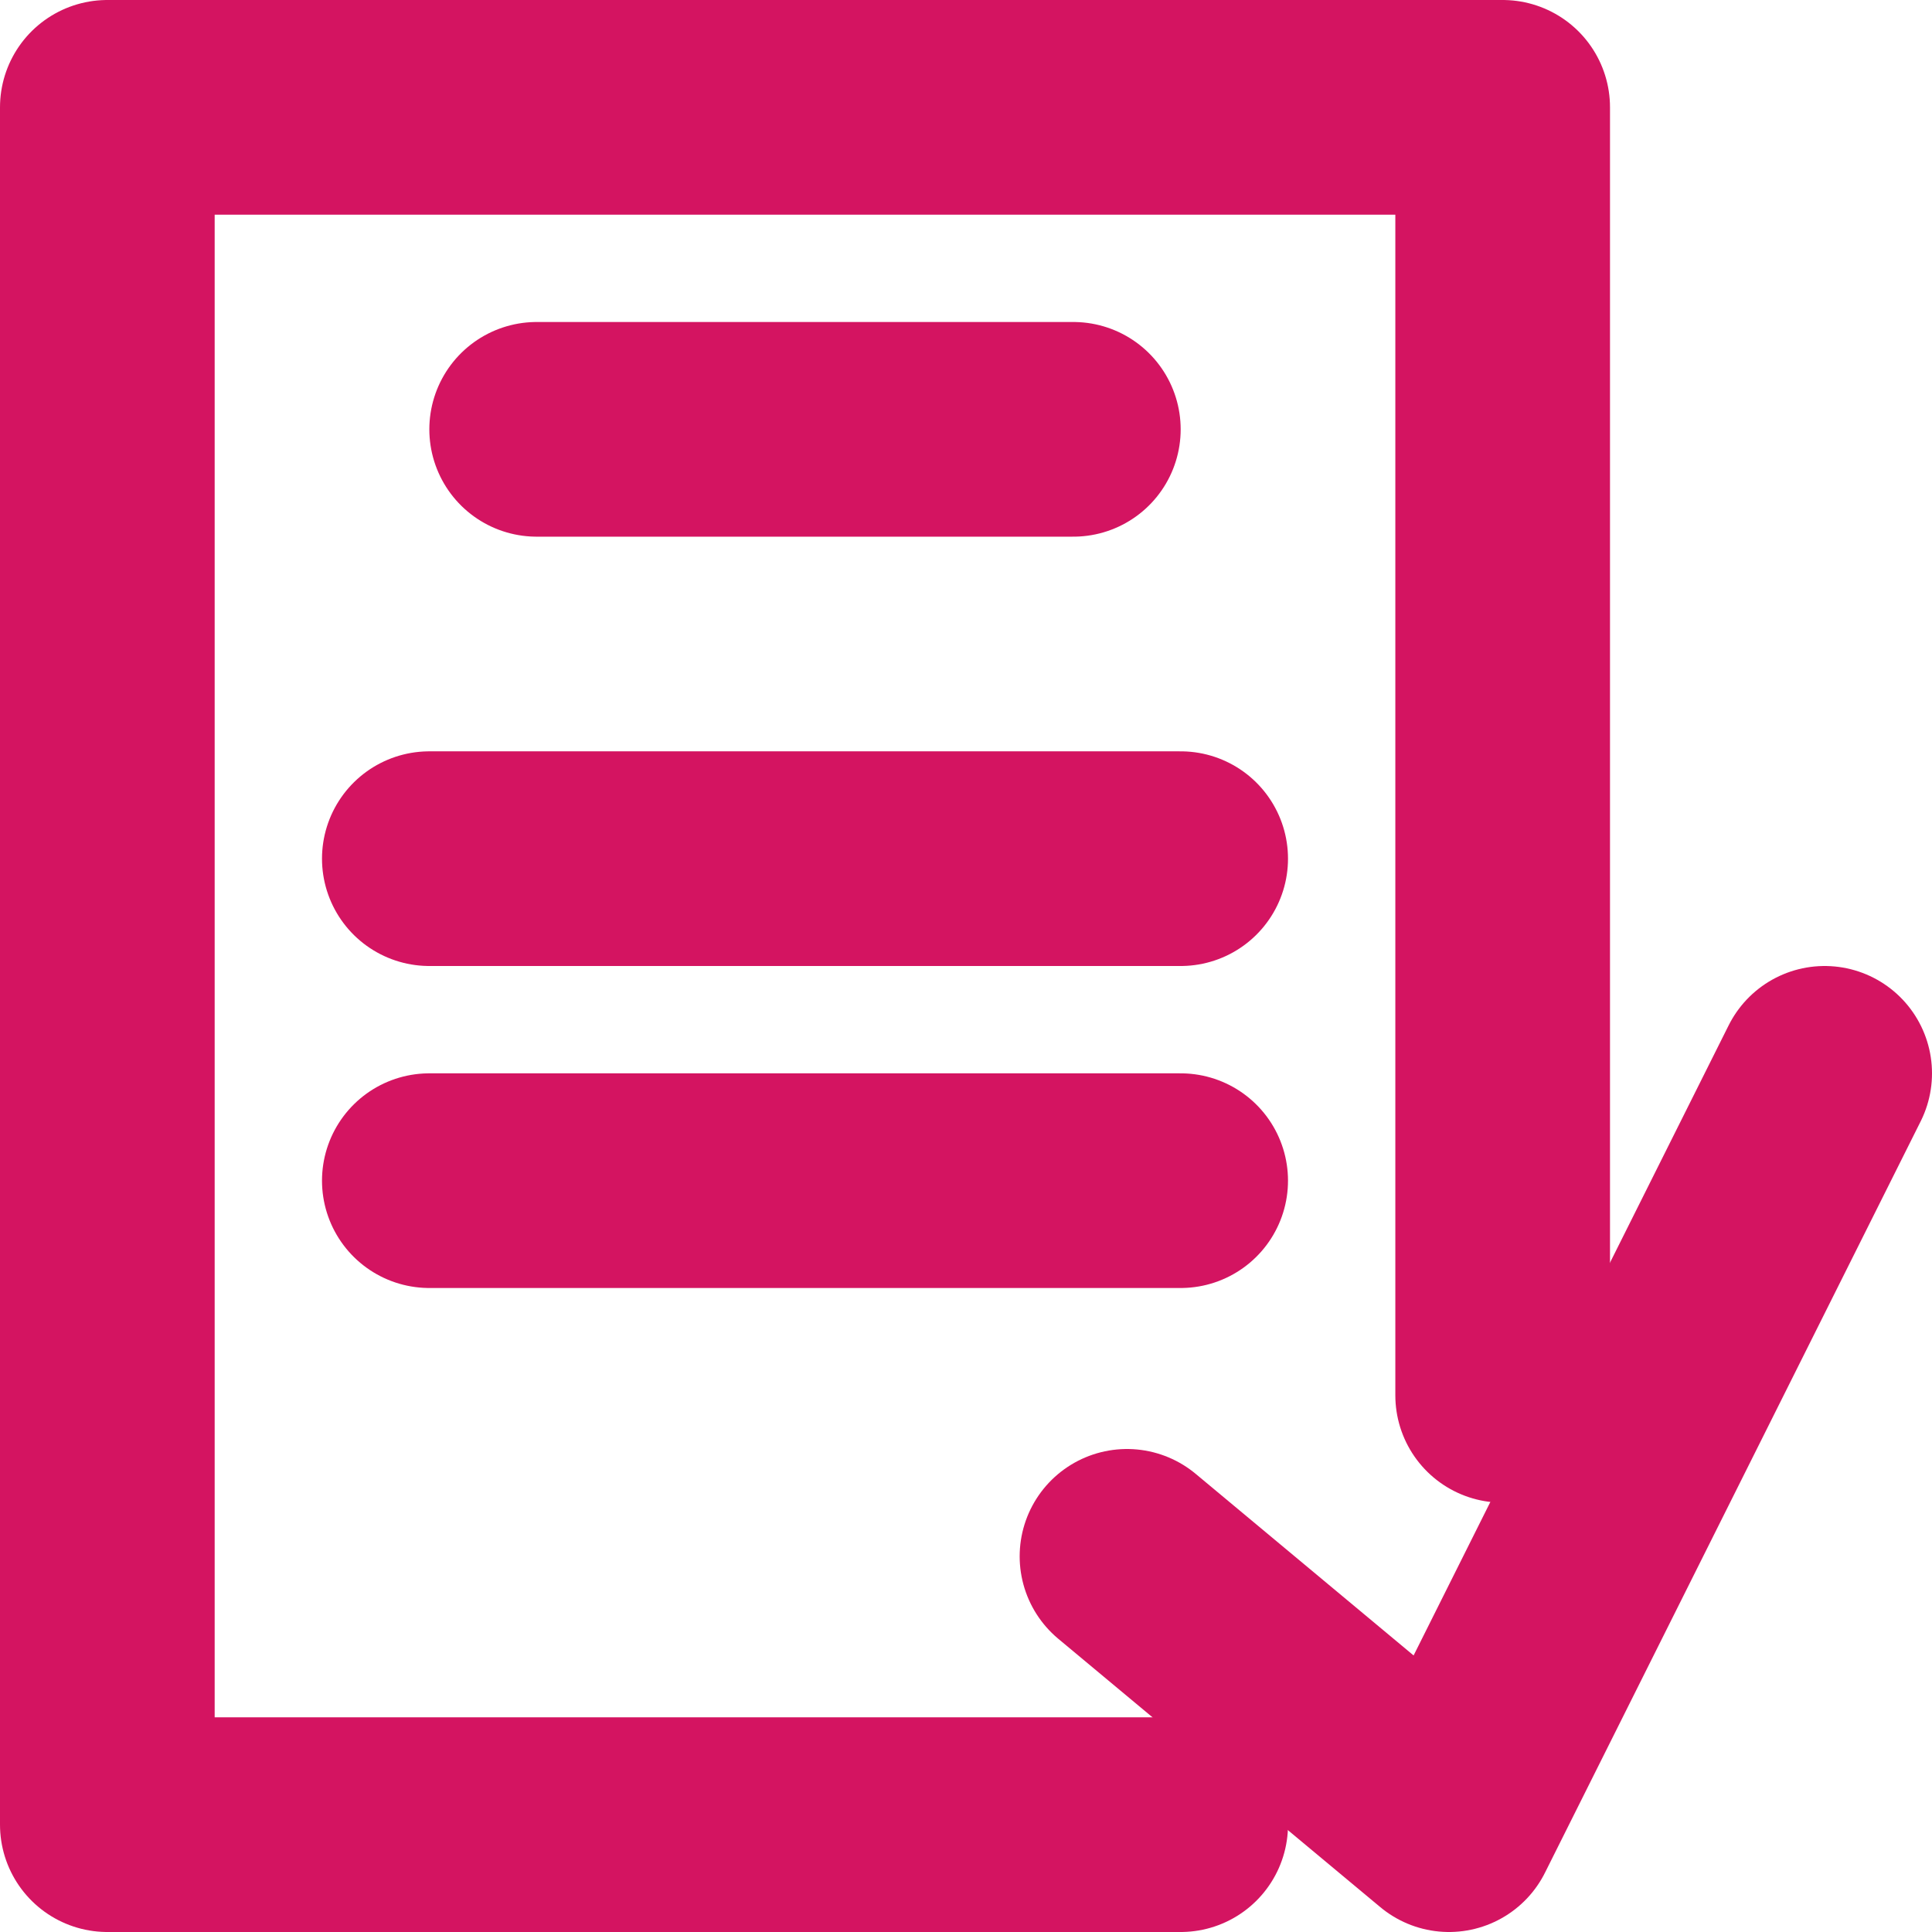
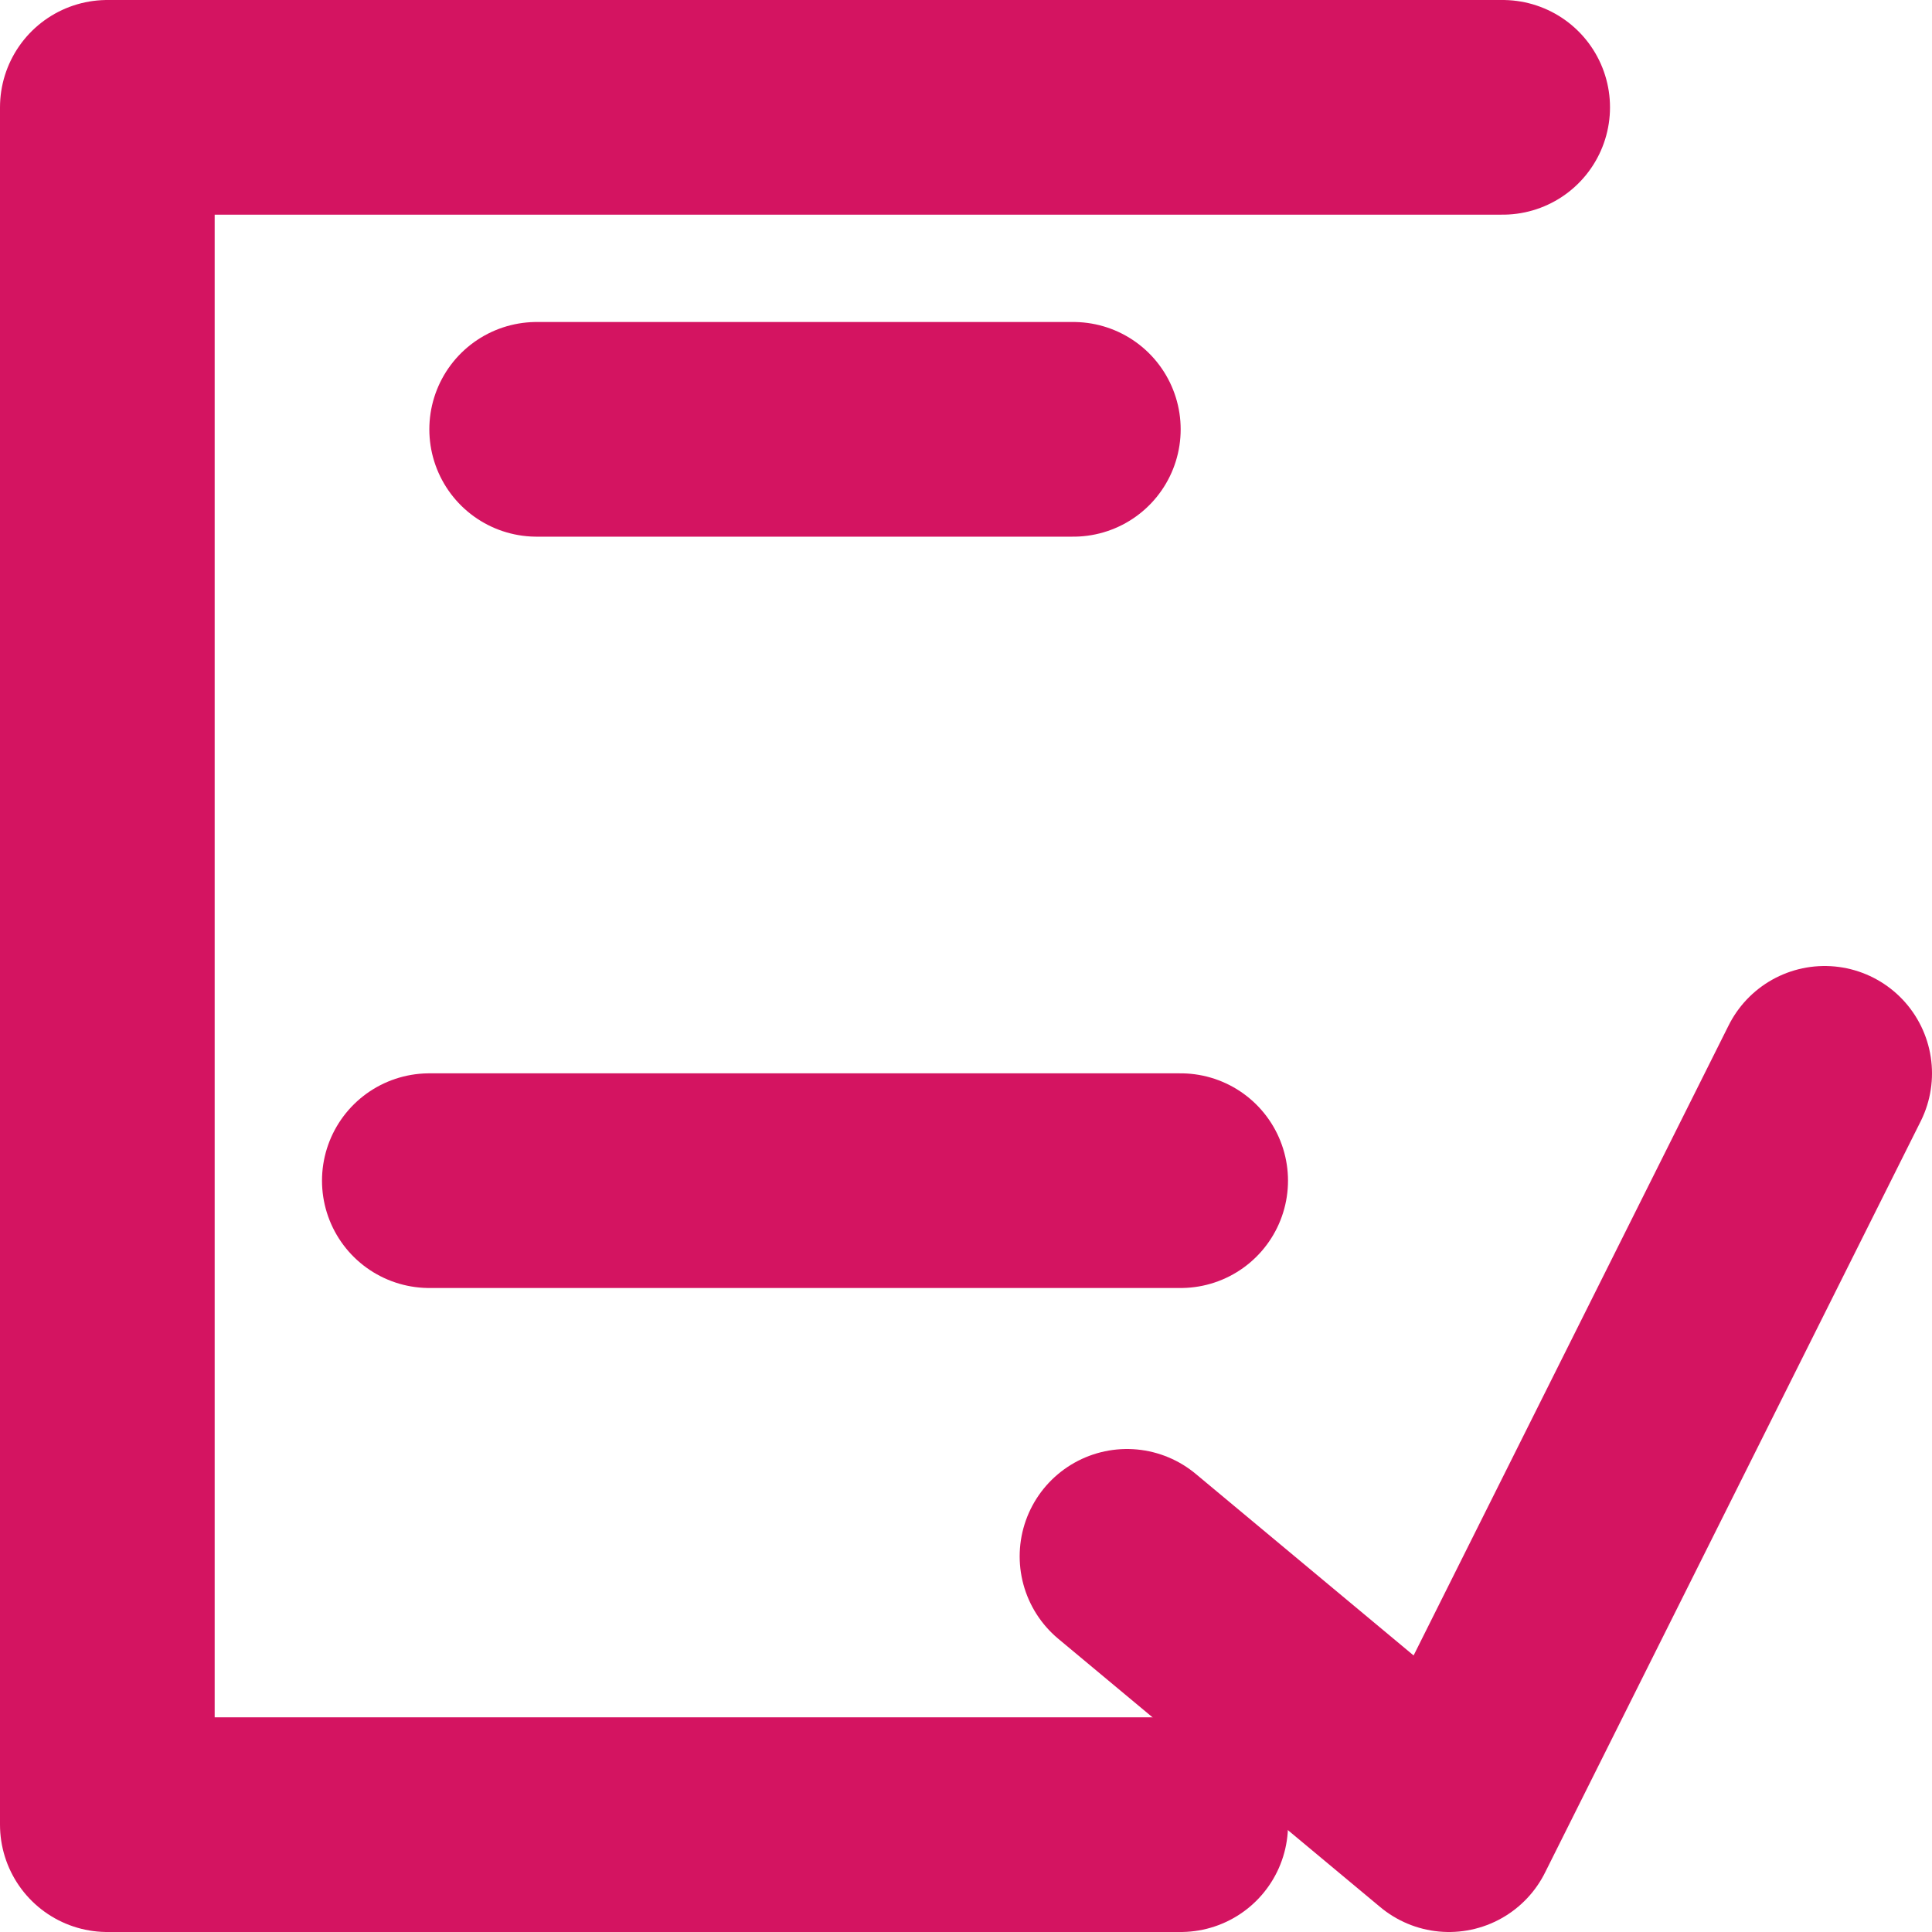
<svg xmlns="http://www.w3.org/2000/svg" width="16" height="16" viewBox="0 0 18 18" fill="none">
-   <path d="M11 17H1V1H14V13" stroke="#d41461" stroke-width="2" stroke-linecap="round" stroke-linejoin="round" />
+   <path d="M11 17H1V1H14" stroke="#d41461" stroke-width="2" stroke-linecap="round" stroke-linejoin="round" />
  <path d="M5 4L10 4" stroke="#d41461" stroke-width="2" stroke-linecap="round" stroke-linejoin="round" />
-   <path d="M4 8H11" stroke="#d41461" stroke-width="2" stroke-linecap="round" stroke-linejoin="round" />
  <path d="M4 11H11" stroke="#d41461" stroke-width="2" stroke-linecap="round" stroke-linejoin="round" />
  <path d="M10.5 14.5L13.5 17L17 10" stroke-width="2" stroke="#d41461" stroke-linecap="round" stroke-linejoin="round" />
</svg>